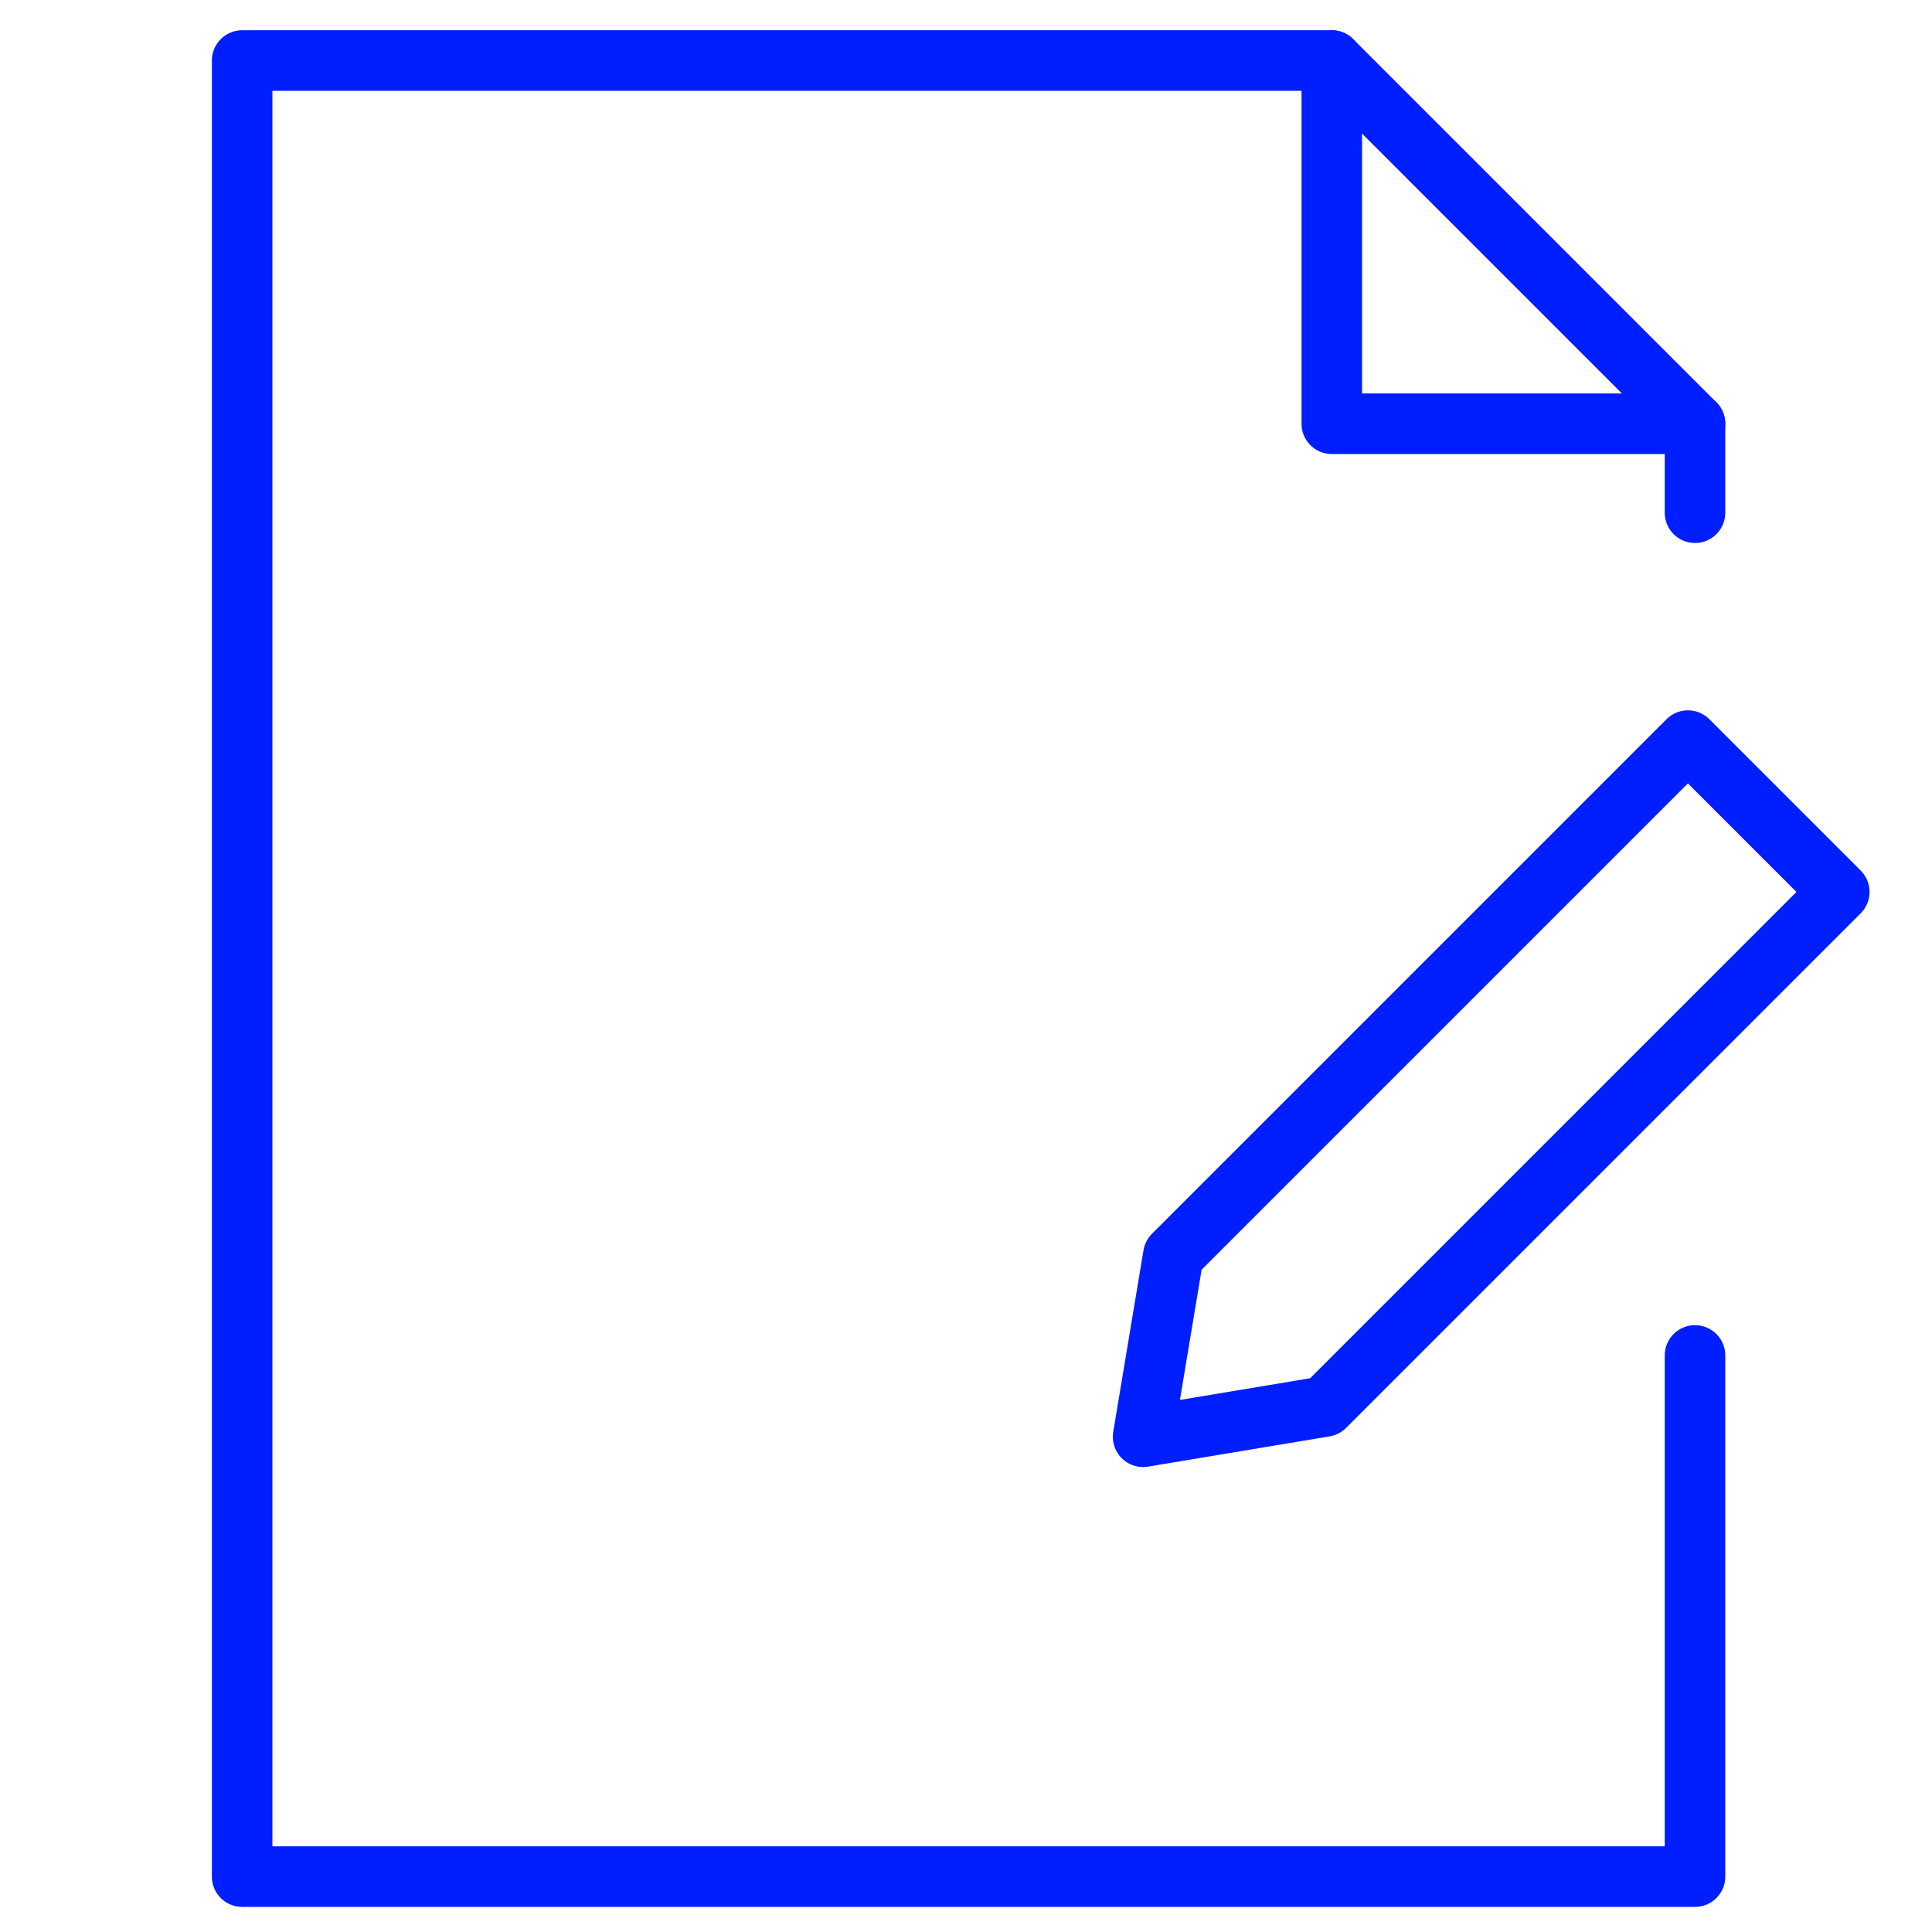
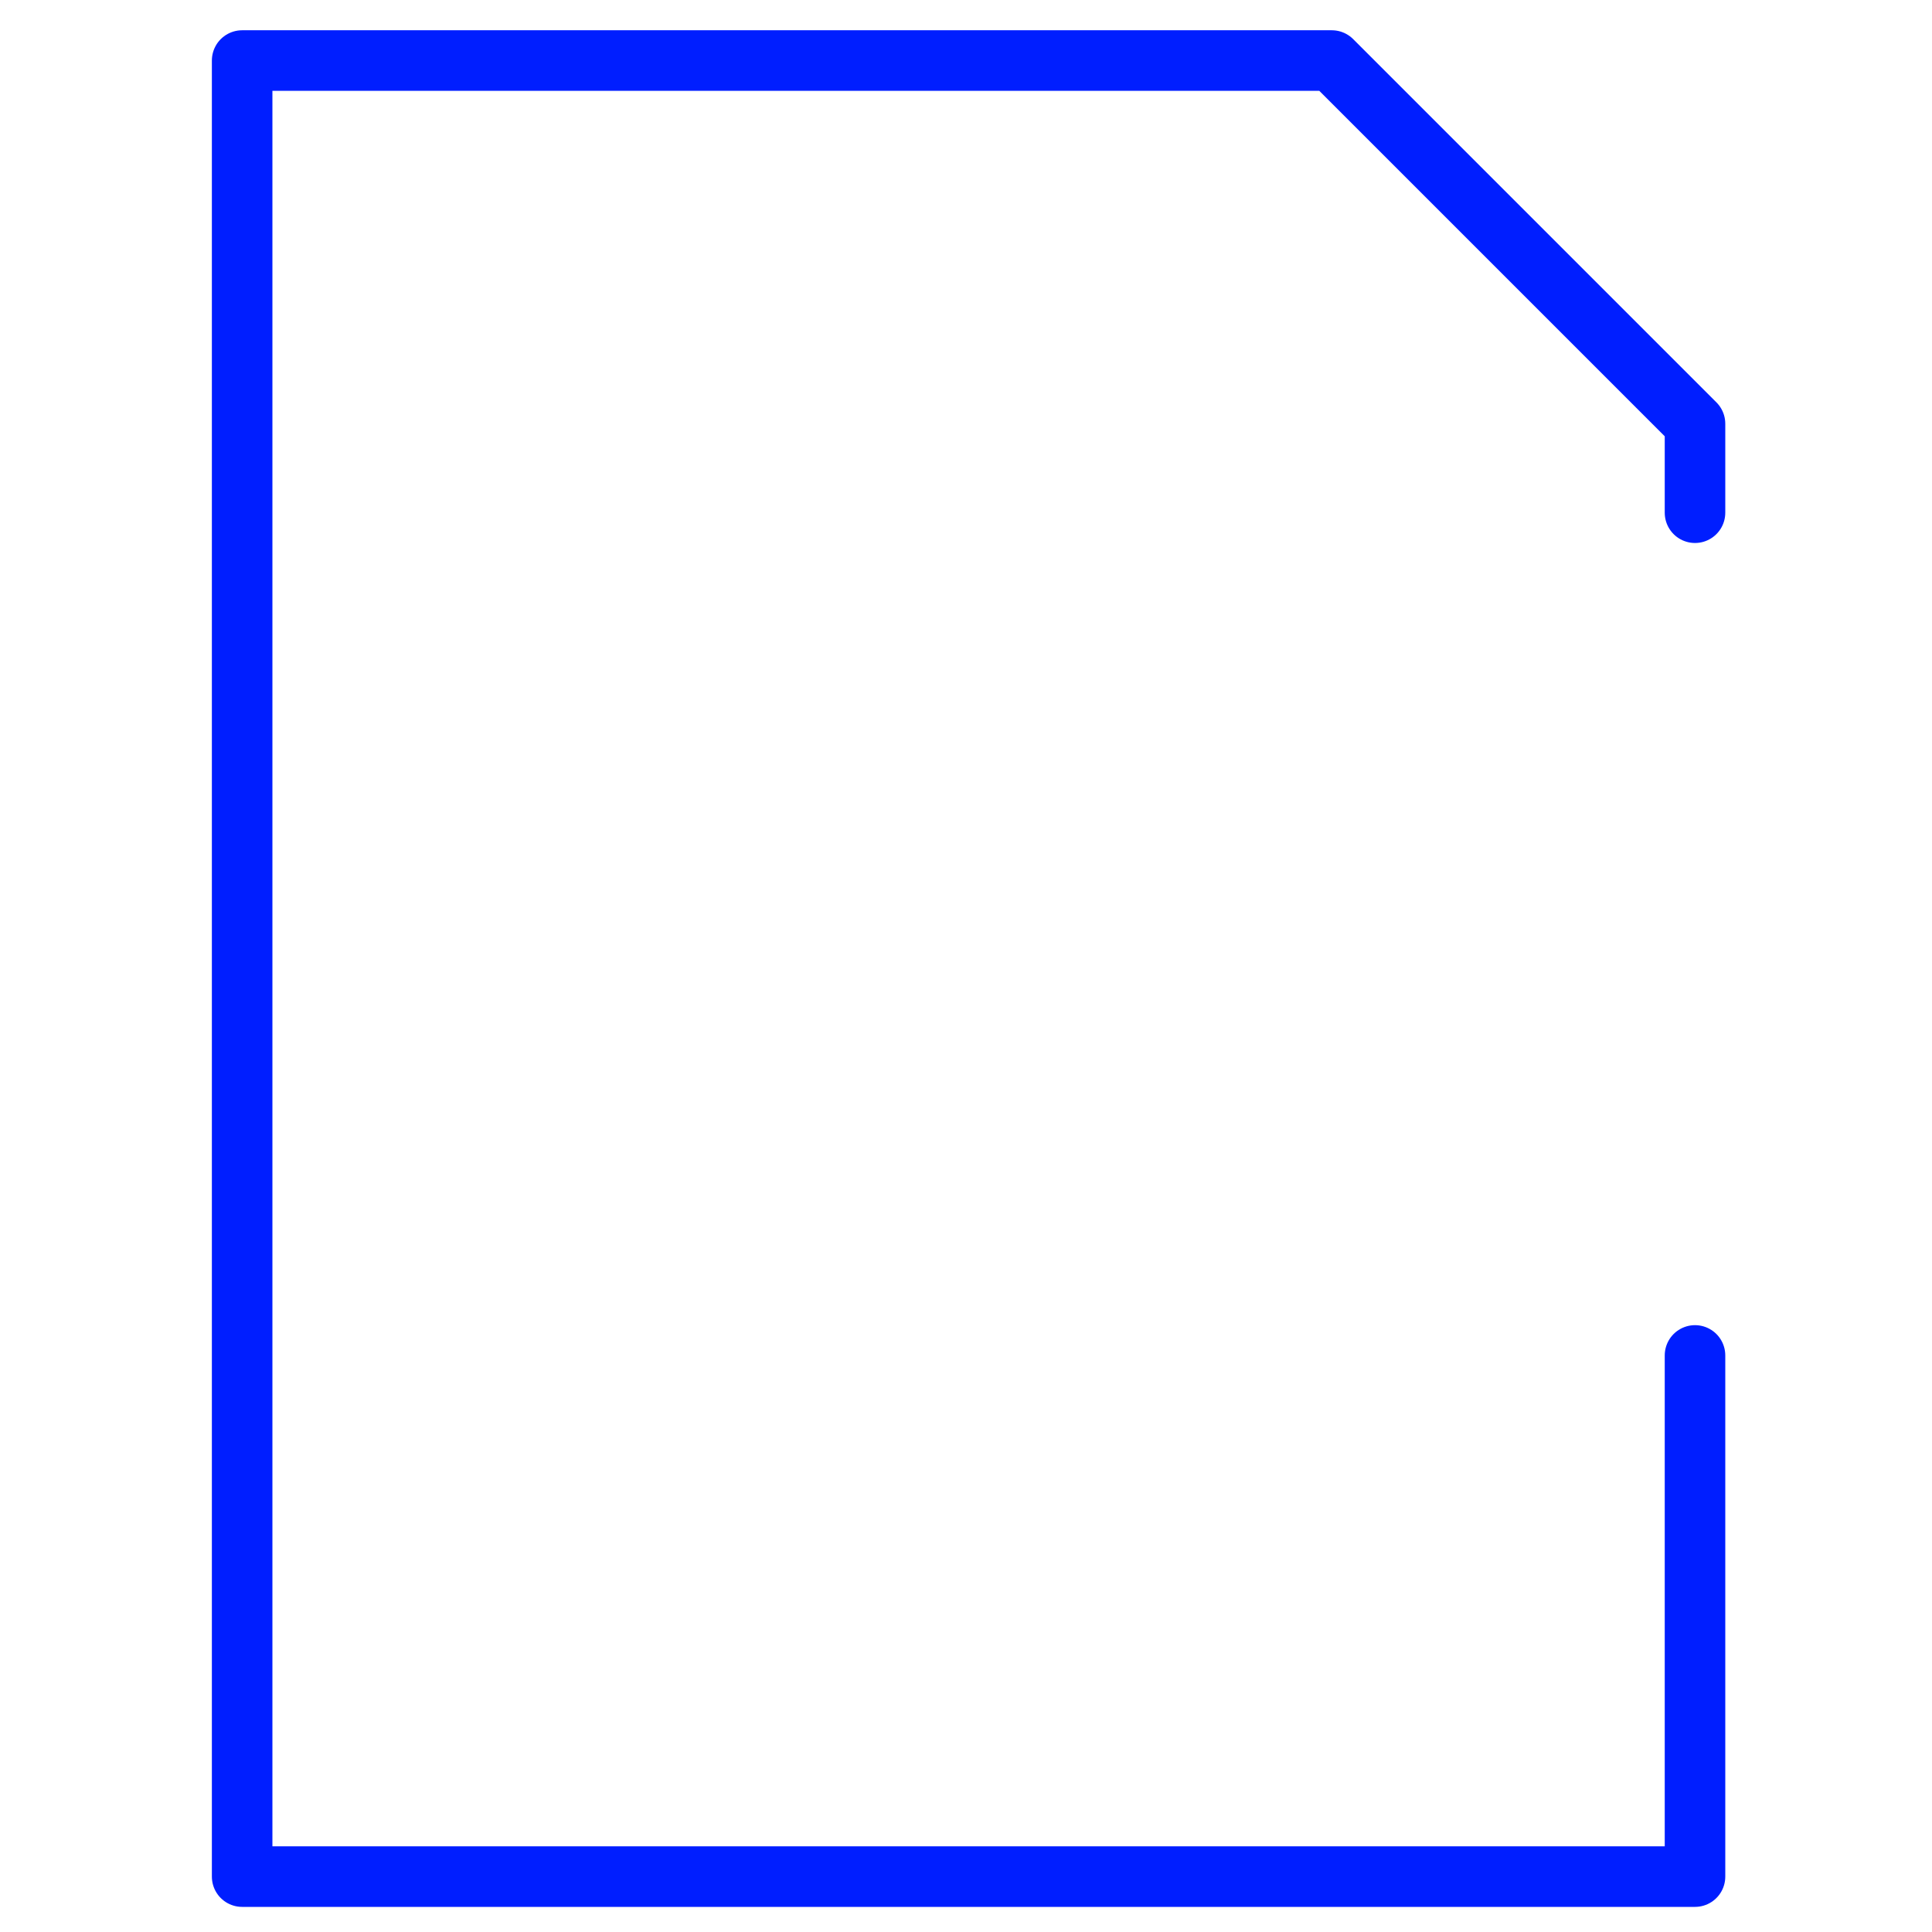
<svg xmlns="http://www.w3.org/2000/svg" width="120px" height="120px" viewBox="0 0 120 120" version="1.1">
  <title>files-folders/large/edit</title>
  <g id="files-folders/large/edit" stroke="none" stroke-width="1" fill="none" fill-rule="evenodd" stroke-linecap="round" stroke-linejoin="round">
    <g id="Group" transform="translate(15.04, 3.76)" stroke="#001EFF" stroke-width="3.76">
      <g>
-         <polyline id="Shape" points="67.68 0 67.68 22.56 90.24 22.56" />
        <polyline id="Path" points="90.24 28.086 90.24 22.56 67.68 0 0 0 0 112.8 90.24 112.8 90.24 80.428" />
      </g>
    </g>
-     <polygon id="Shape" stroke="#001EFF" stroke-width="3.76" points="82.28 87.36 71 89.24 72.88 77.96 104.84 46 114.24 55.4" />
  </g>
</svg>